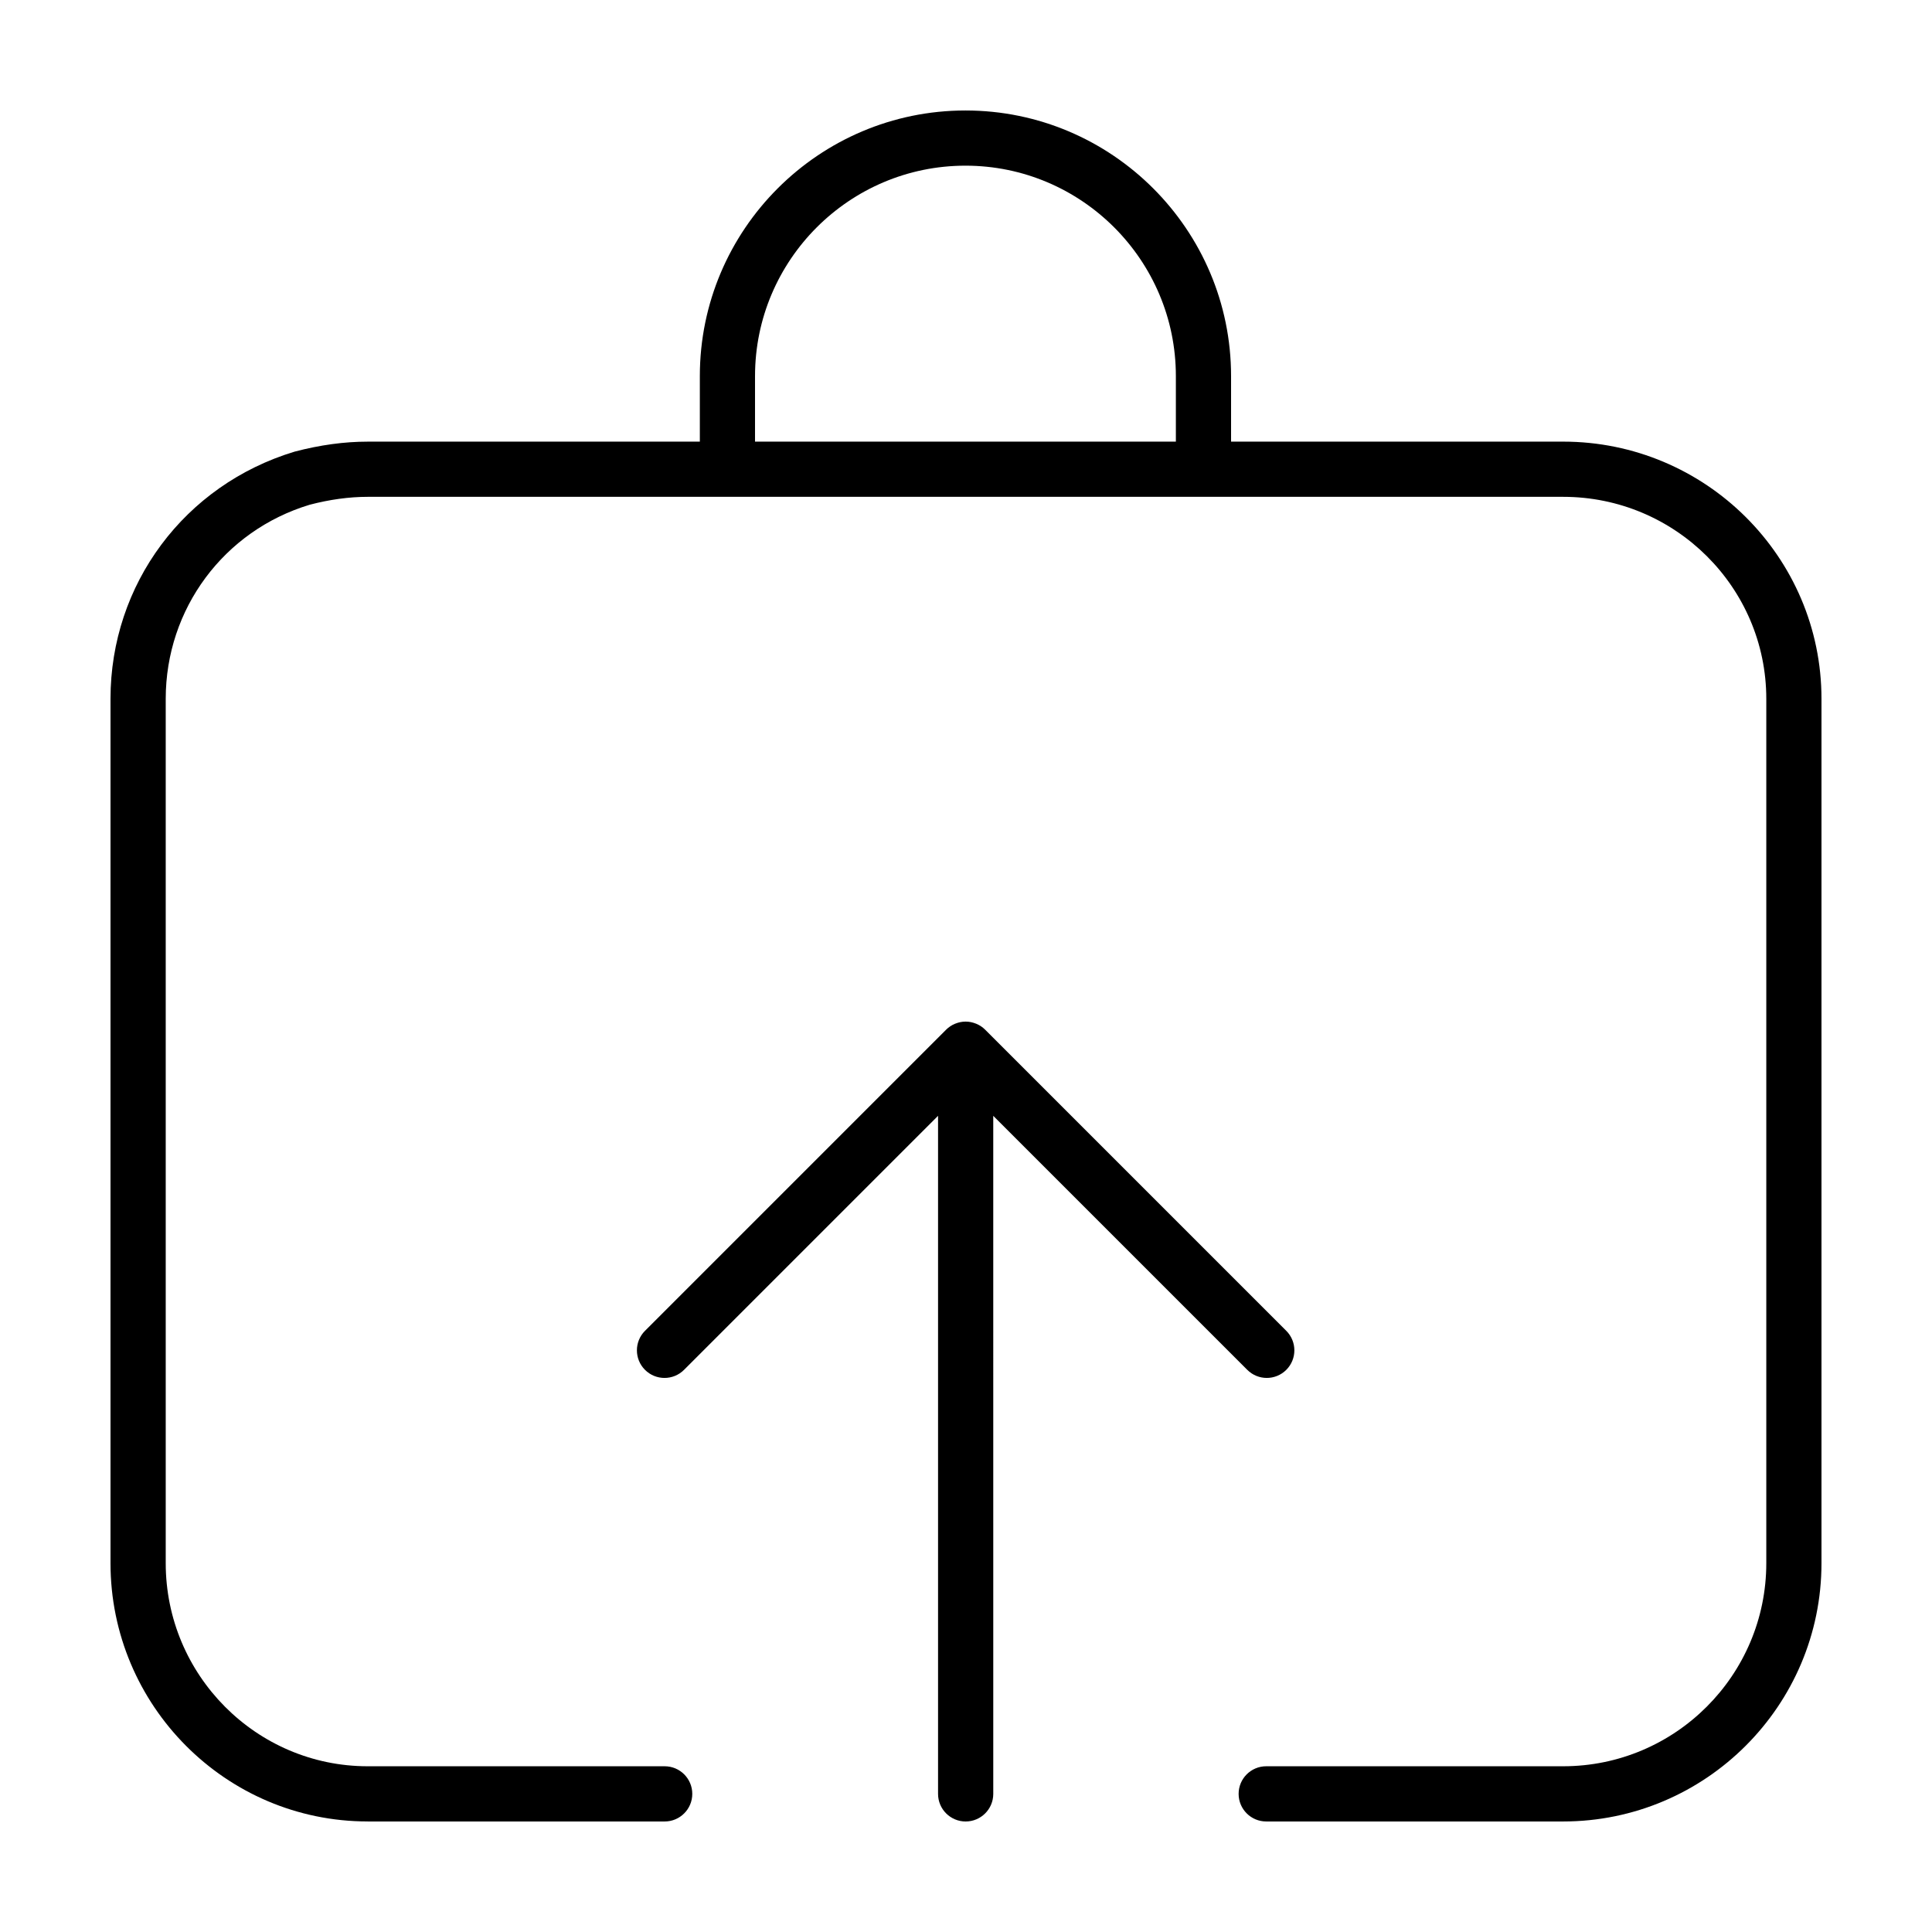
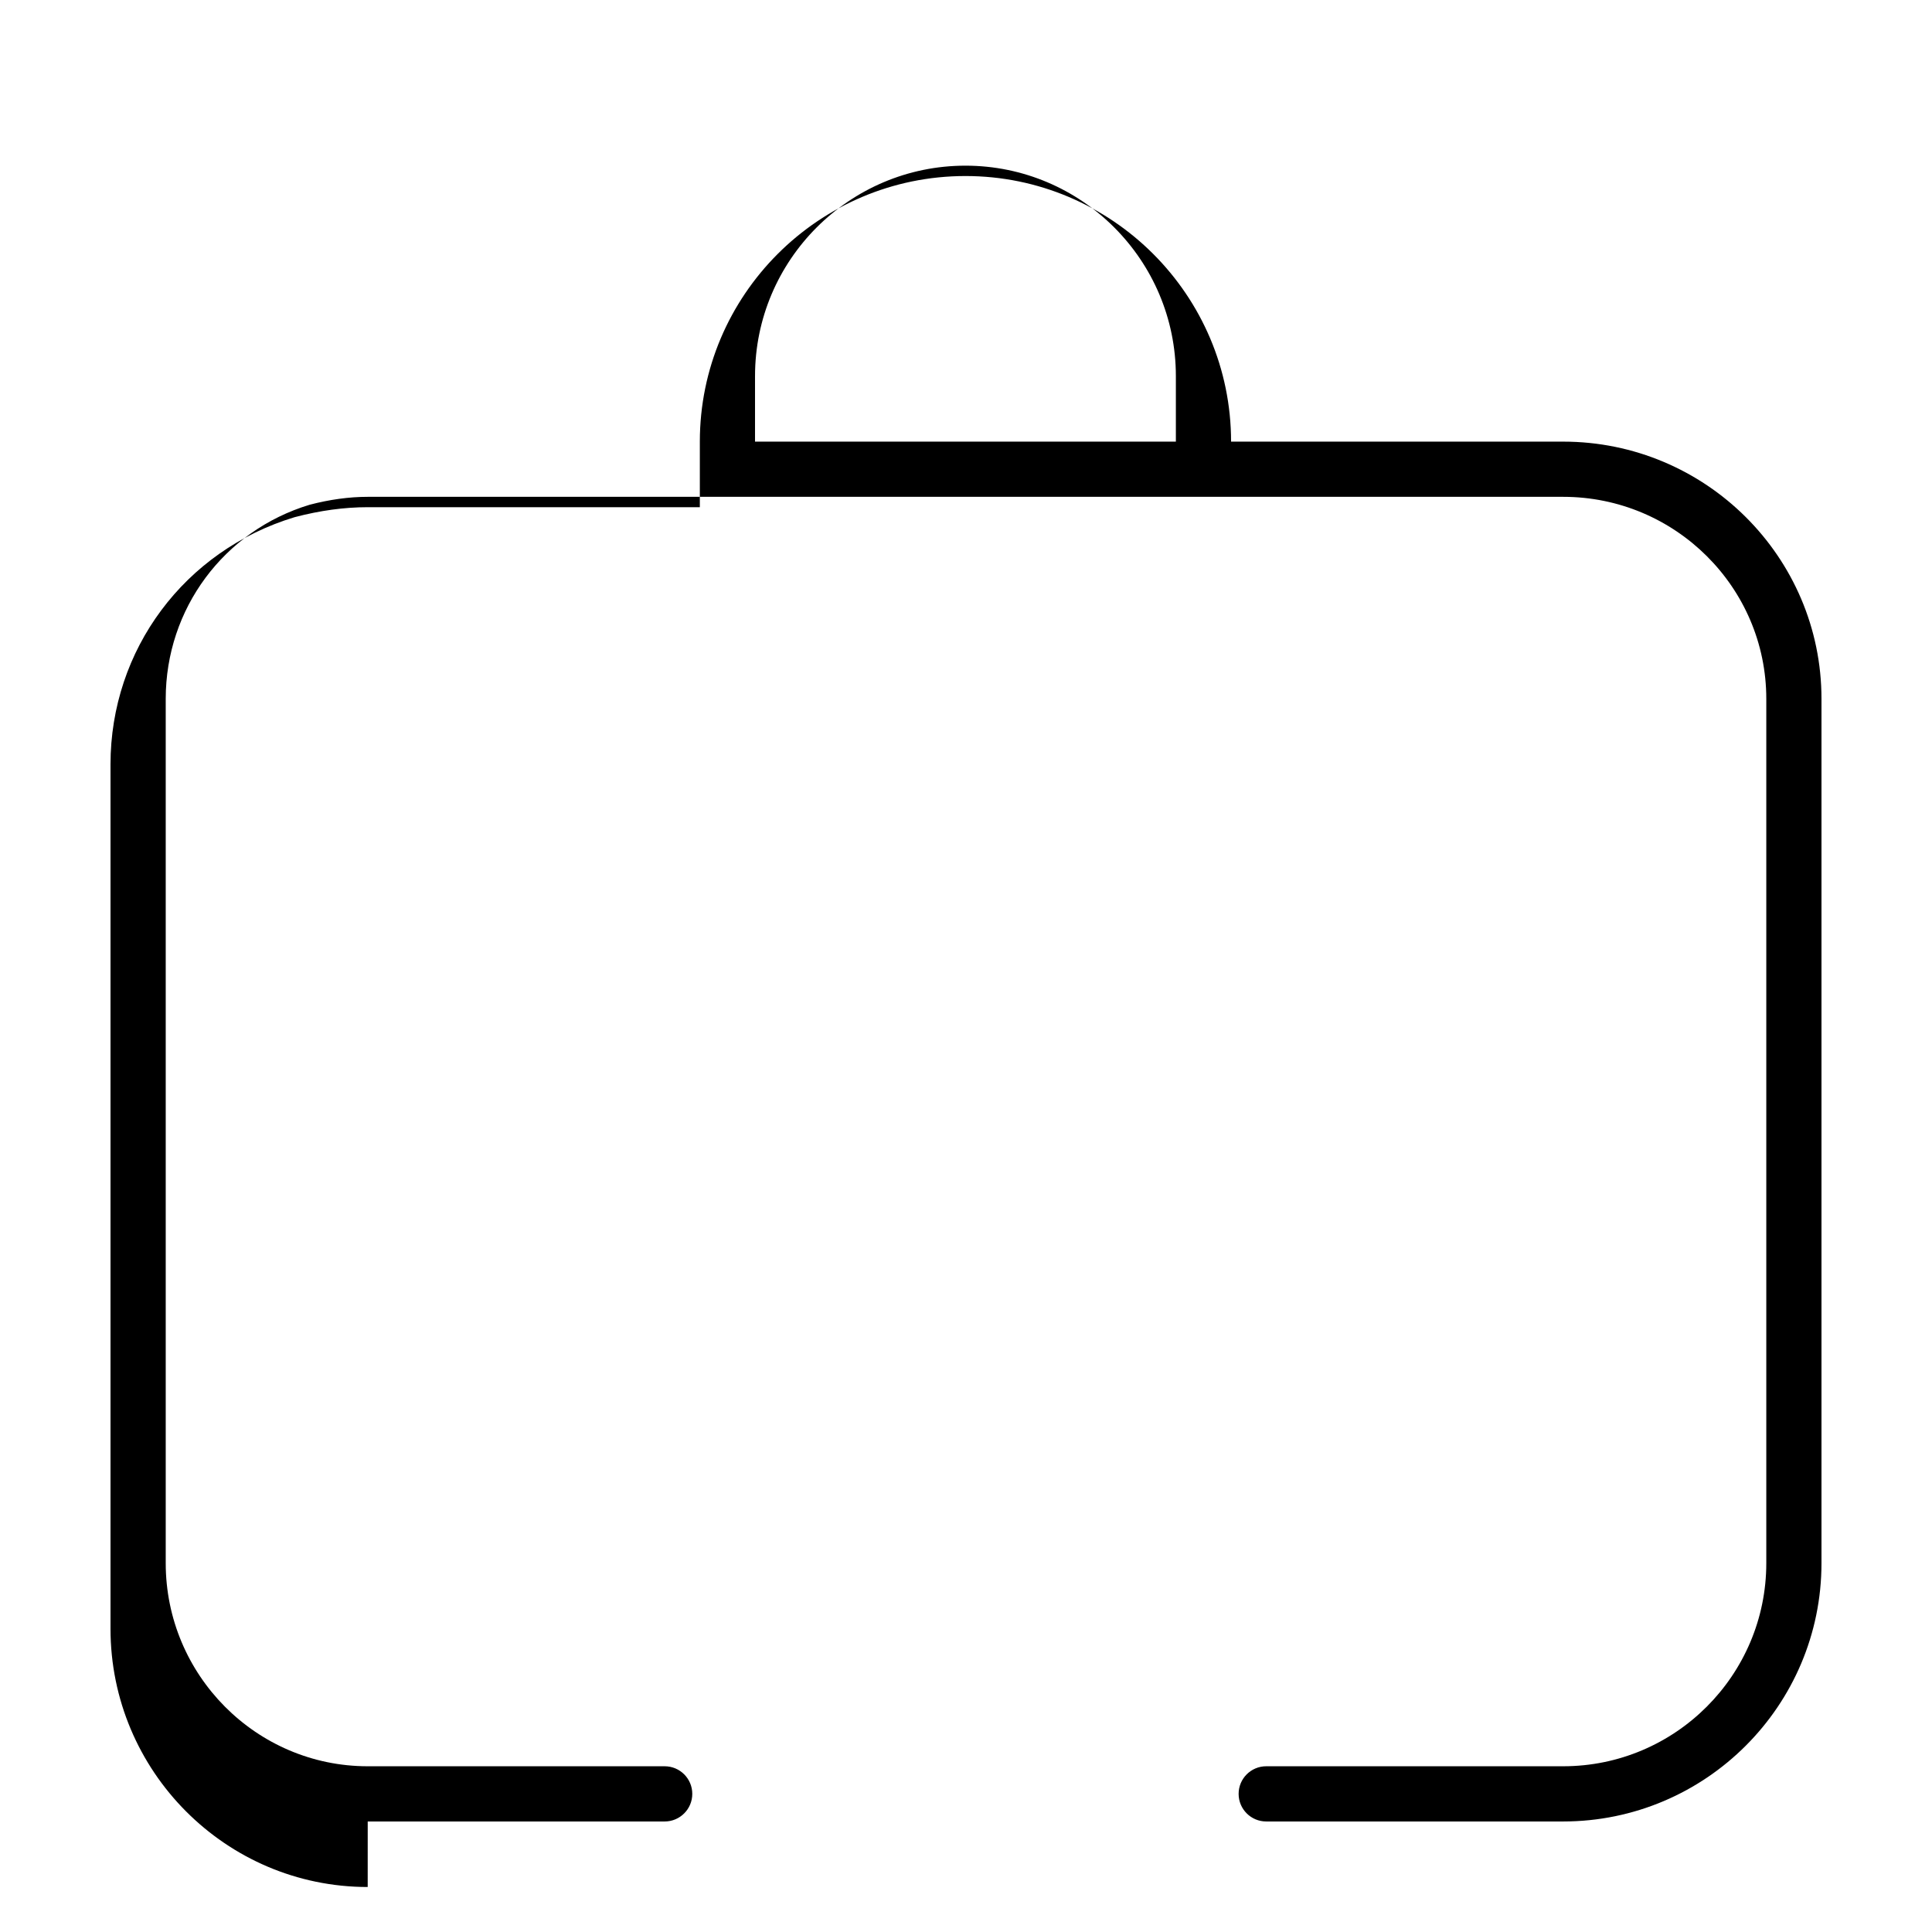
<svg xmlns="http://www.w3.org/2000/svg" fill="#000000" width="800px" height="800px" version="1.1" viewBox="144 144 512 512">
  <g>
-     <path d="m241.45 626.71h78.695c4.035 0 7.316-3.273 7.316-7.316 0-4.039-3.273-7.316-7.316-7.316h-78.695c-29.512 0-53.531-24.148-53.531-53.828v-229.05c0-23.867 15.426-44.566 38.129-51.434 5.305-1.391 10.484-2.102 15.402-2.102h316.81c29.684 0 53.828 24.016 53.828 53.535v229.05c0 29.68-24.141 53.828-53.828 53.828h-78.695c-4.035 0-7.316 3.273-7.316 7.316 0 4.039 3.273 7.316 7.316 7.316h78.695c37.746-0.004 68.453-30.711 68.453-68.453v-229.06c0-37.586-30.707-68.16-68.453-68.16h-88.012v-17.371c0-38.809-31.574-70.387-70.387-70.387-38.816 0-70.395 31.578-70.395 70.391v17.371h-88.02c-6.172 0-12.605 0.867-19.375 2.648-29.184 8.824-48.785 35.148-48.785 65.508v229.05c0 37.75 30.574 68.457 68.16 68.457zm102.64-383.04c0-30.746 25.016-55.766 55.766-55.766 30.754 0 55.762 25.02 55.762 55.766v17.371h-111.53z" />
-     <path d="m399.91 626.71c4.035 0 7.316-3.273 7.316-7.316l-0.004-179.69 67.32 67.32c1.43 1.43 3.301 2.141 5.168 2.141 1.867 0 3.742-0.715 5.168-2.141 2.856-2.856 2.856-7.488 0-10.344l-79.797-79.797c-0.68-0.68-1.496-1.219-2.398-1.594l-0.109-0.035c-0.828-0.328-1.723-0.52-2.672-0.52-0.941 0-1.84 0.191-2.672 0.52l-0.109 0.035c-0.902 0.371-1.719 0.91-2.398 1.594l-79.793 79.797c-2.856 2.856-2.856 7.488 0 10.344 2.856 2.856 7.488 2.856 10.344 0l67.32-67.32v179.7c0 4.035 3.281 7.309 7.316 7.309z" />
+     <path d="m241.45 626.71h78.695c4.035 0 7.316-3.273 7.316-7.316 0-4.039-3.273-7.316-7.316-7.316h-78.695c-29.512 0-53.531-24.148-53.531-53.828v-229.05c0-23.867 15.426-44.566 38.129-51.434 5.305-1.391 10.484-2.102 15.402-2.102h316.81c29.684 0 53.828 24.016 53.828 53.535v229.05c0 29.68-24.141 53.828-53.828 53.828h-78.695c-4.035 0-7.316 3.273-7.316 7.316 0 4.039 3.273 7.316 7.316 7.316h78.695c37.746-0.004 68.453-30.711 68.453-68.453v-229.06c0-37.586-30.707-68.16-68.453-68.16h-88.012c0-38.809-31.574-70.387-70.387-70.387-38.816 0-70.395 31.578-70.395 70.391v17.371h-88.02c-6.172 0-12.605 0.867-19.375 2.648-29.184 8.824-48.785 35.148-48.785 65.508v229.05c0 37.75 30.574 68.457 68.16 68.457zm102.64-383.04c0-30.746 25.016-55.766 55.766-55.766 30.754 0 55.762 25.02 55.762 55.766v17.371h-111.53z" />
  </g>
</svg>